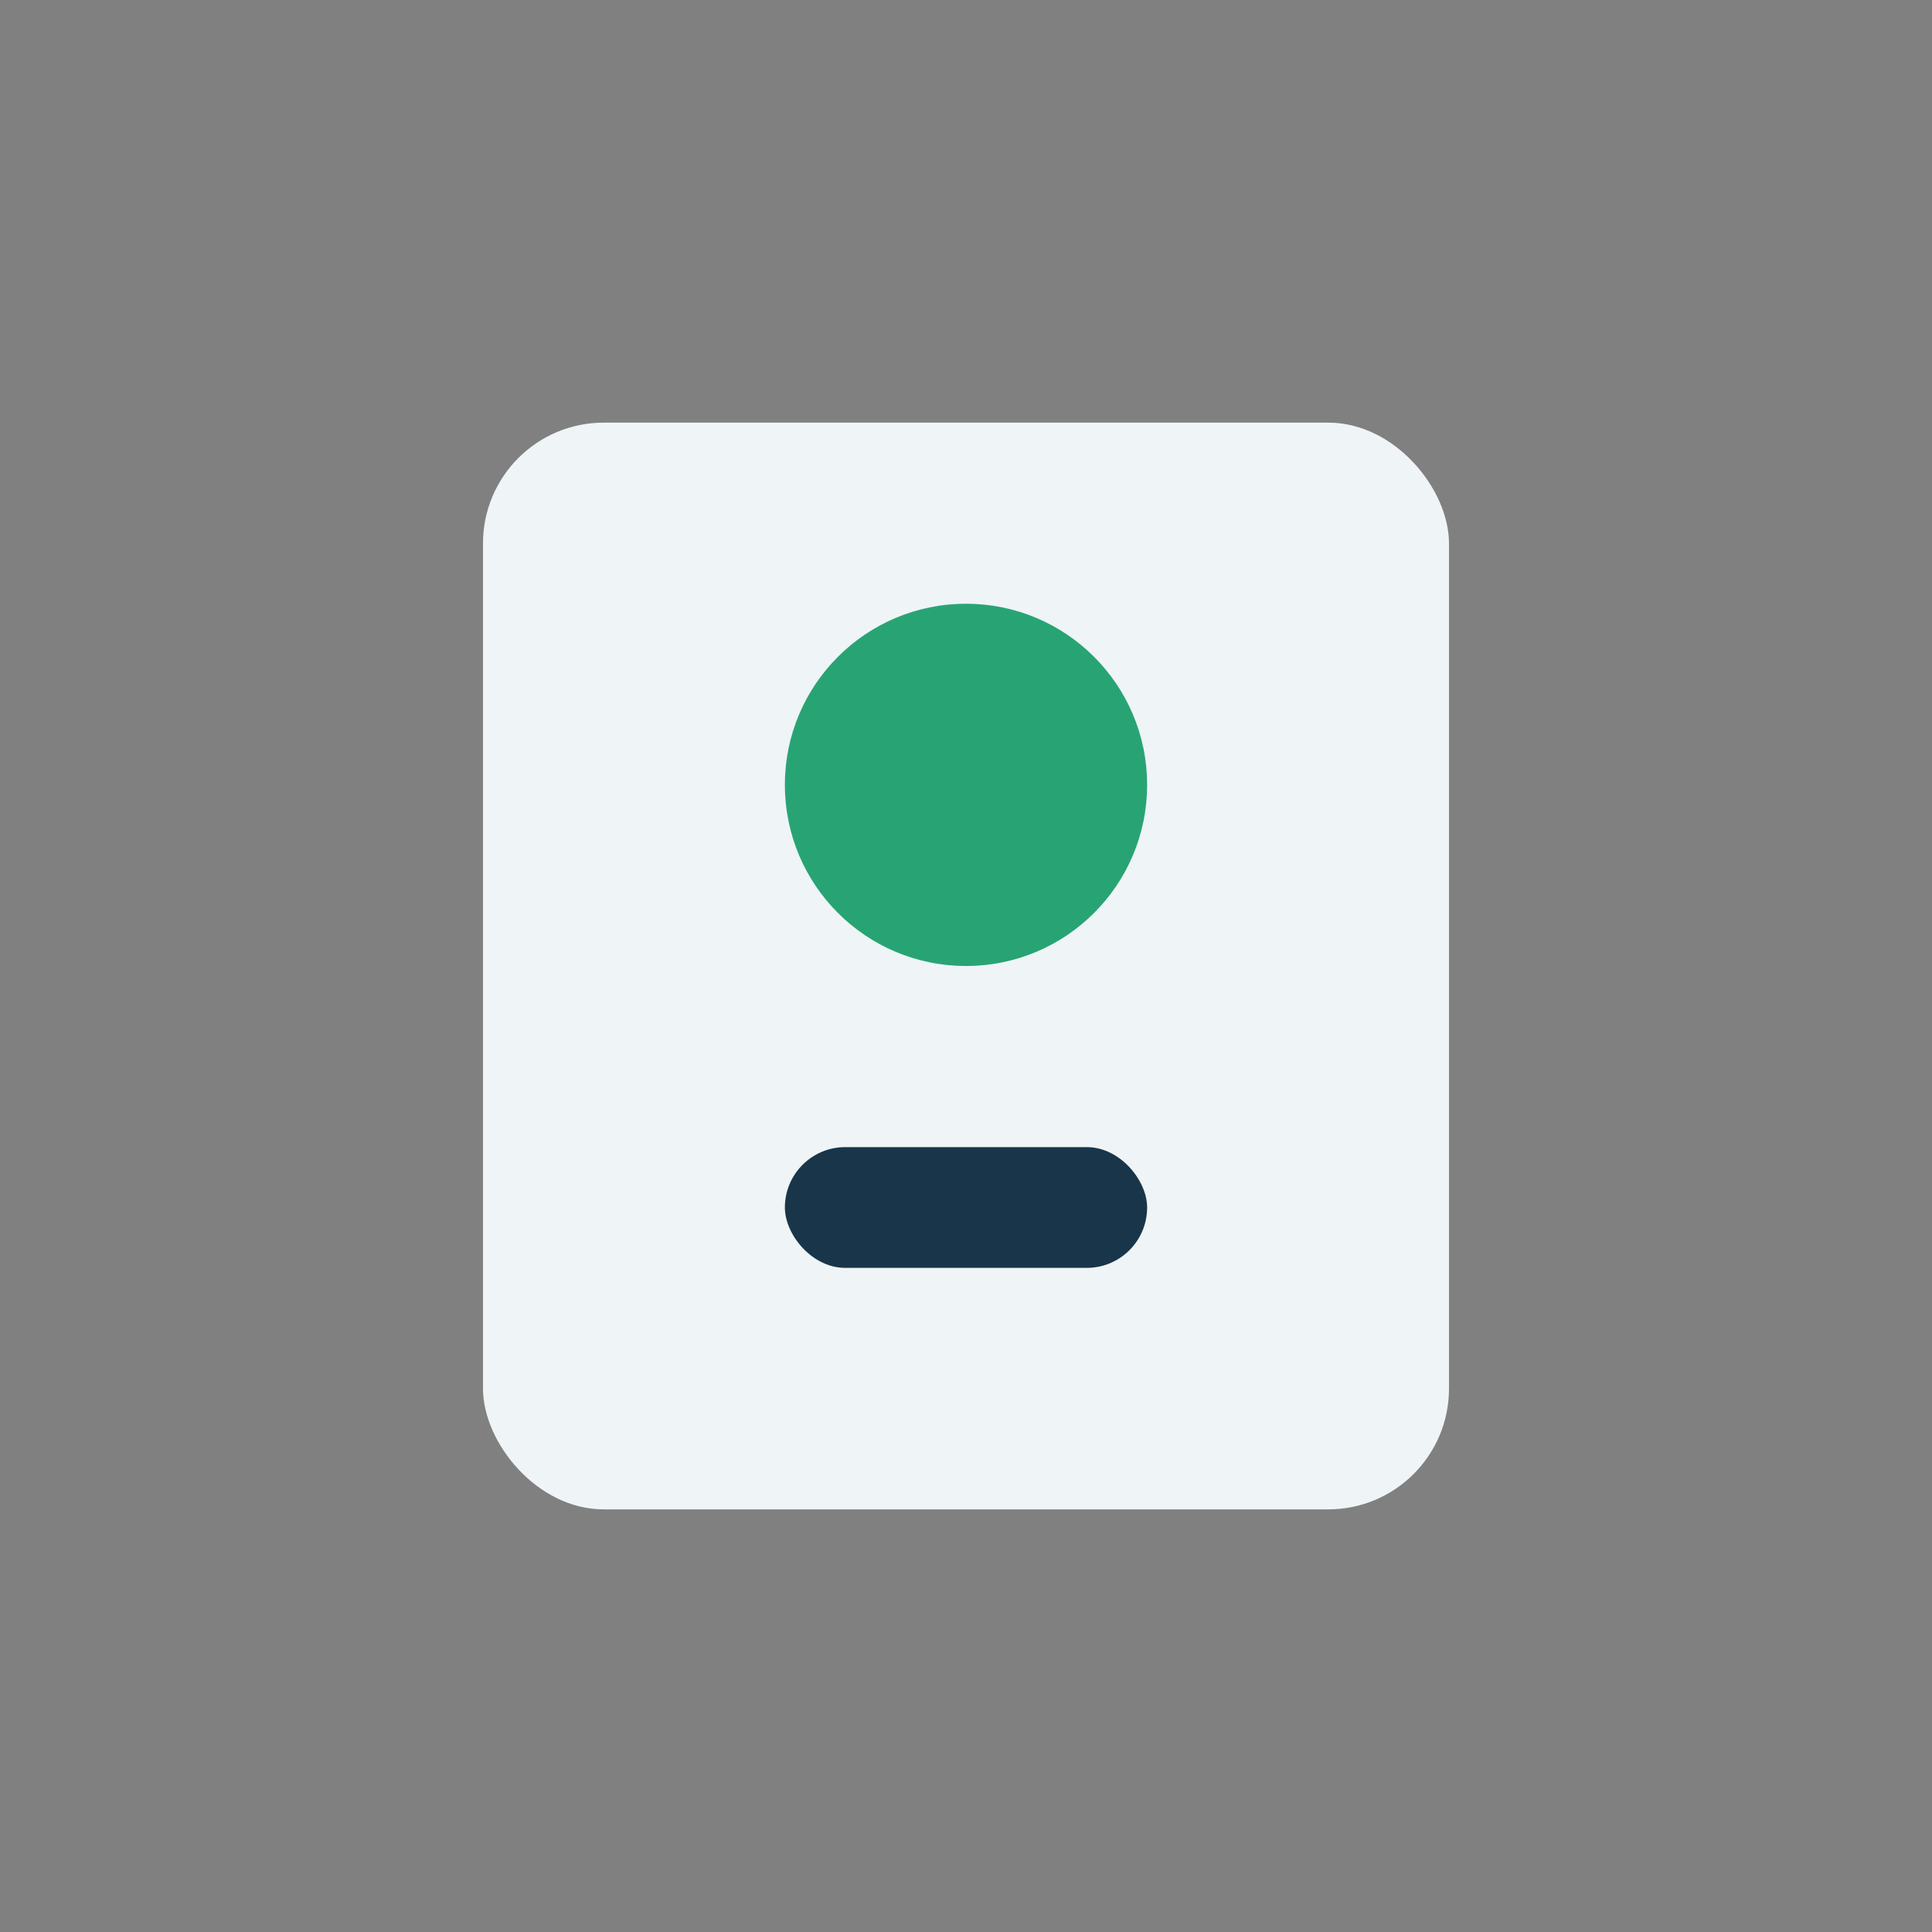
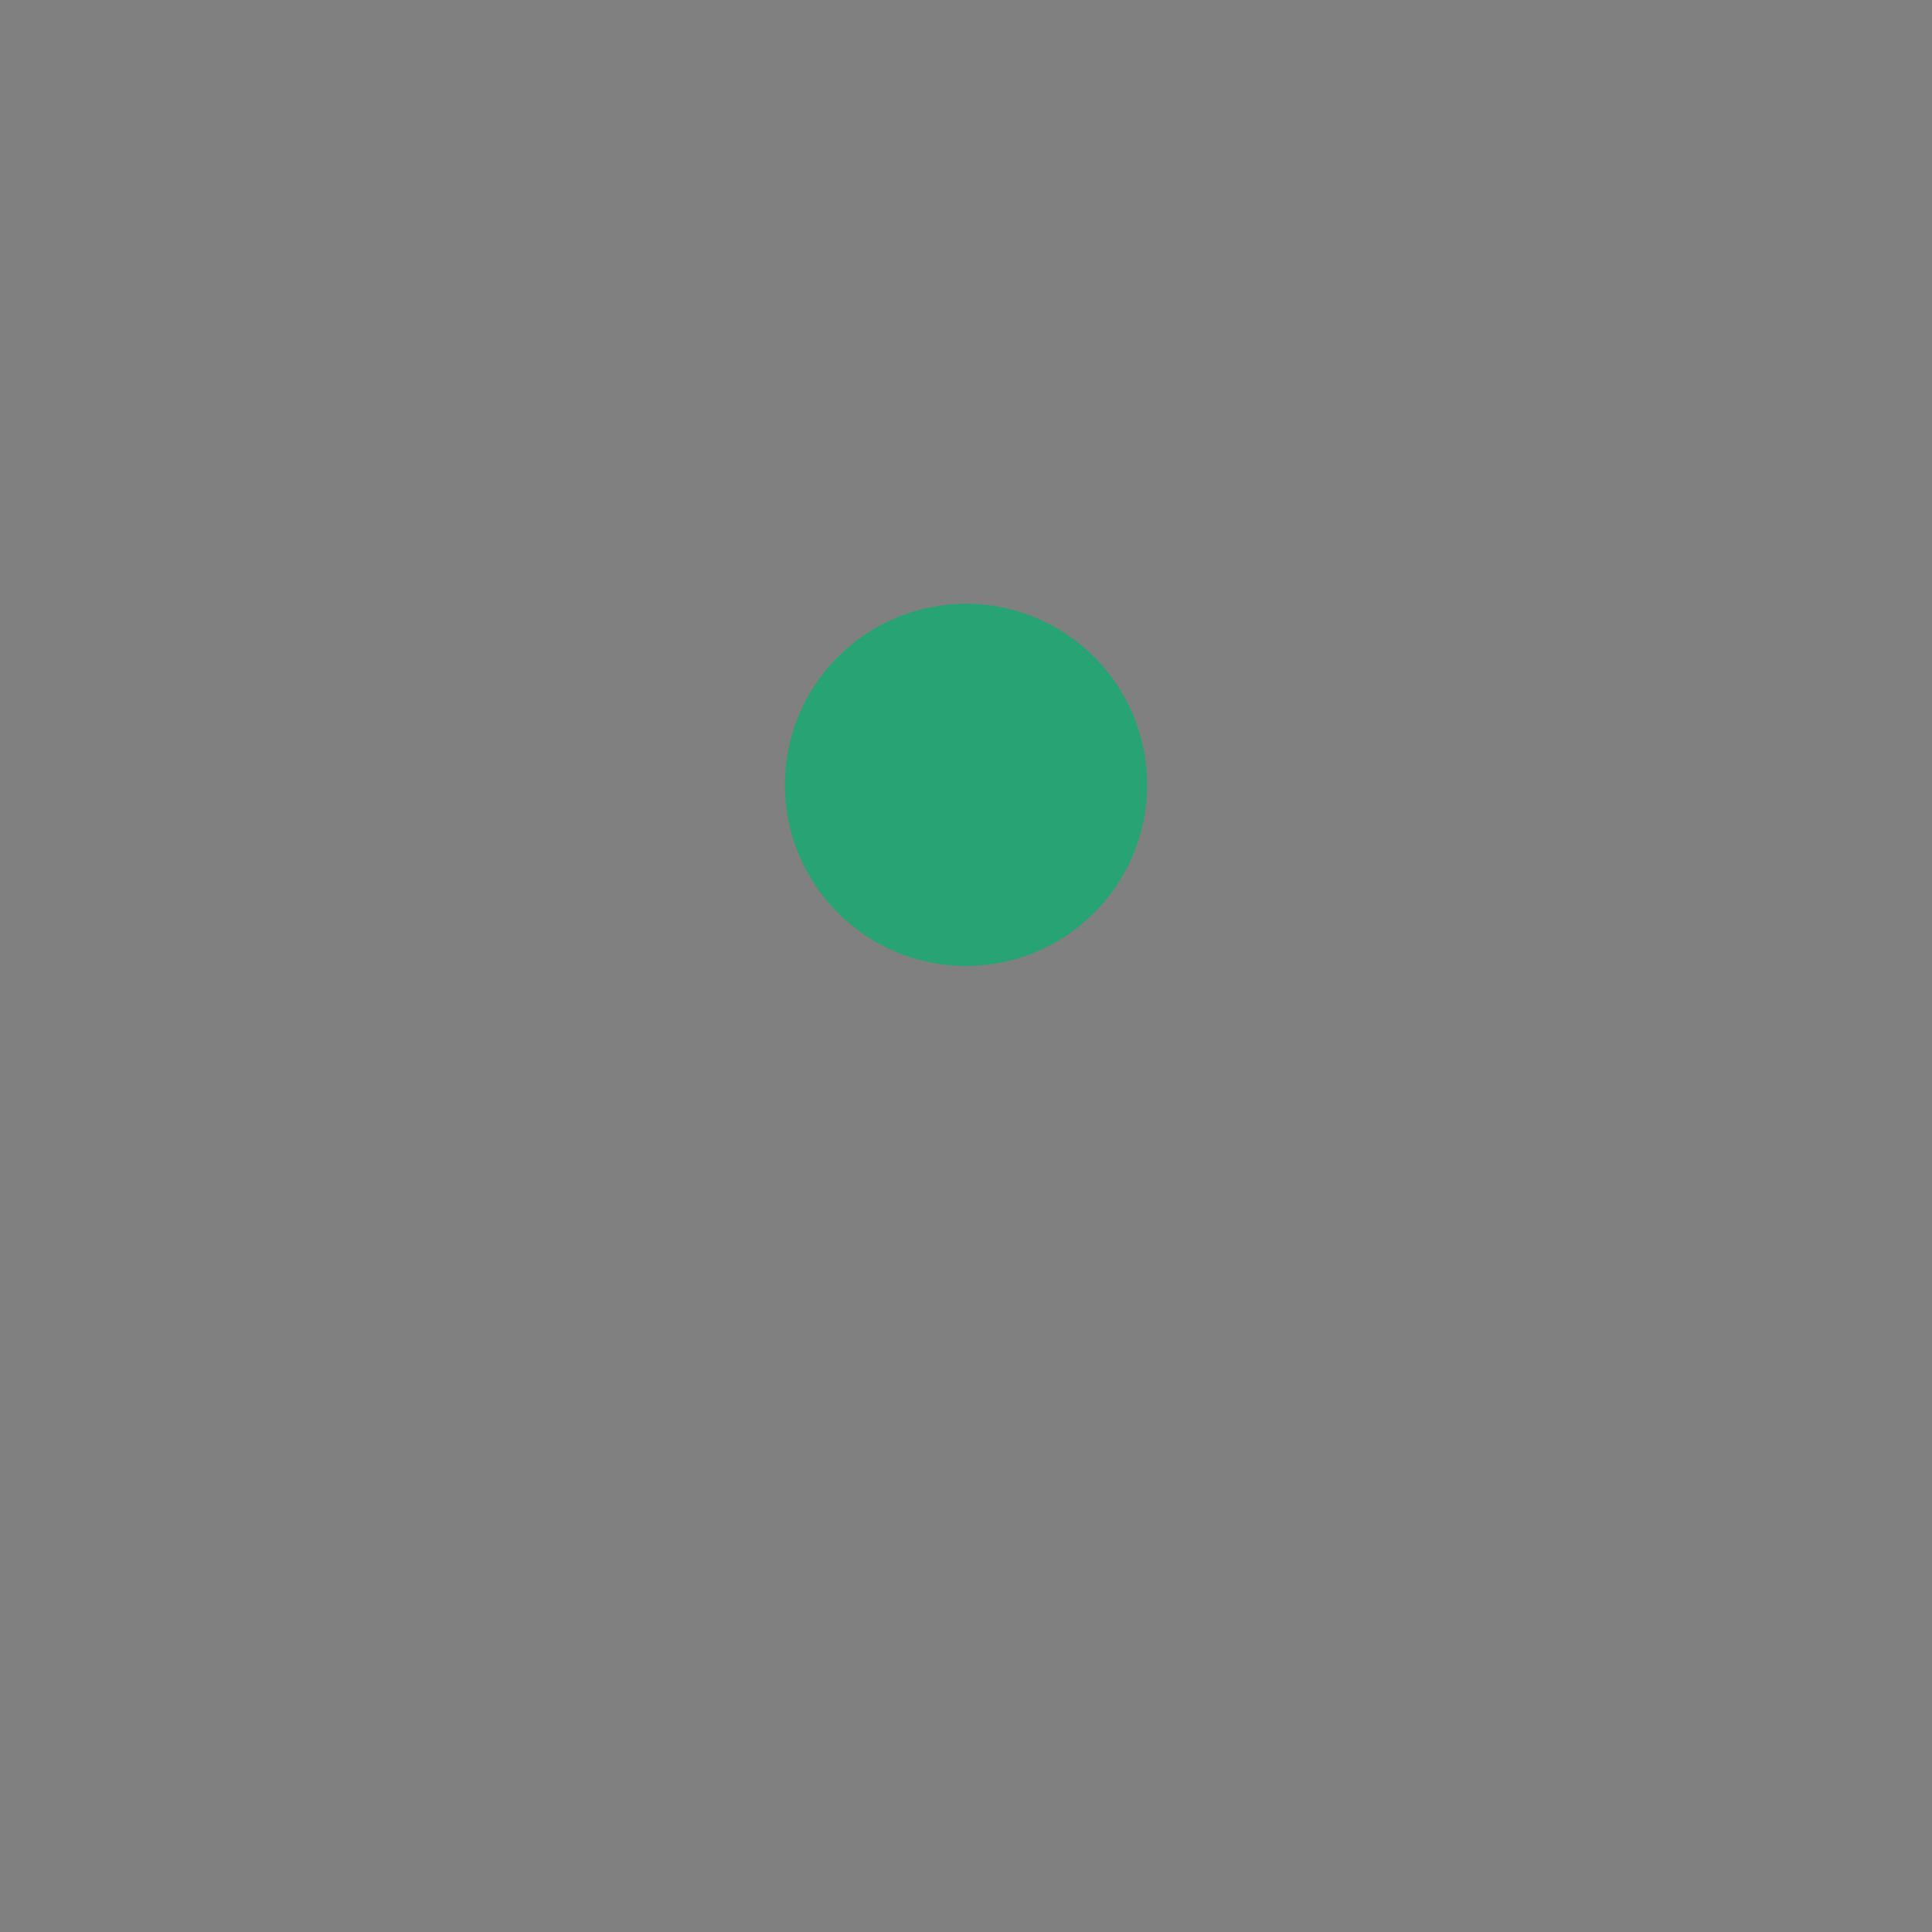
<svg xmlns="http://www.w3.org/2000/svg" width="32" height="32" viewBox="0 0 32 32">
  <rect x="0" y="0" width="32" height="32" fill="#808080" stroke="none" />
-   <rect x="8" y="7" width="16" height="18" rx="2" fill="#EFF4F6" />
  <circle cx="16" cy="13" r="3" fill="#28A474" />
-   <rect x="13" y="19" width="6" height="2" rx="1" fill="#193549" />
</svg>